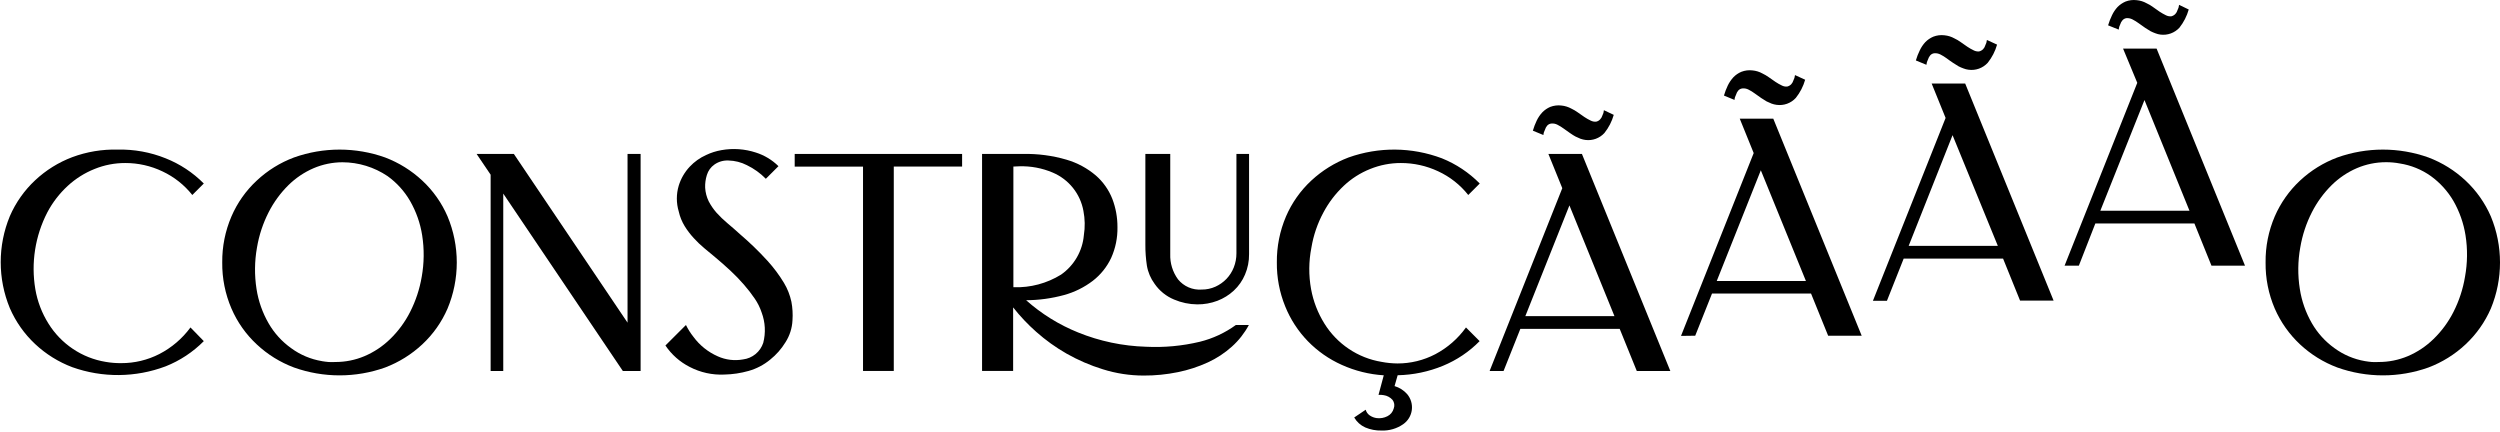
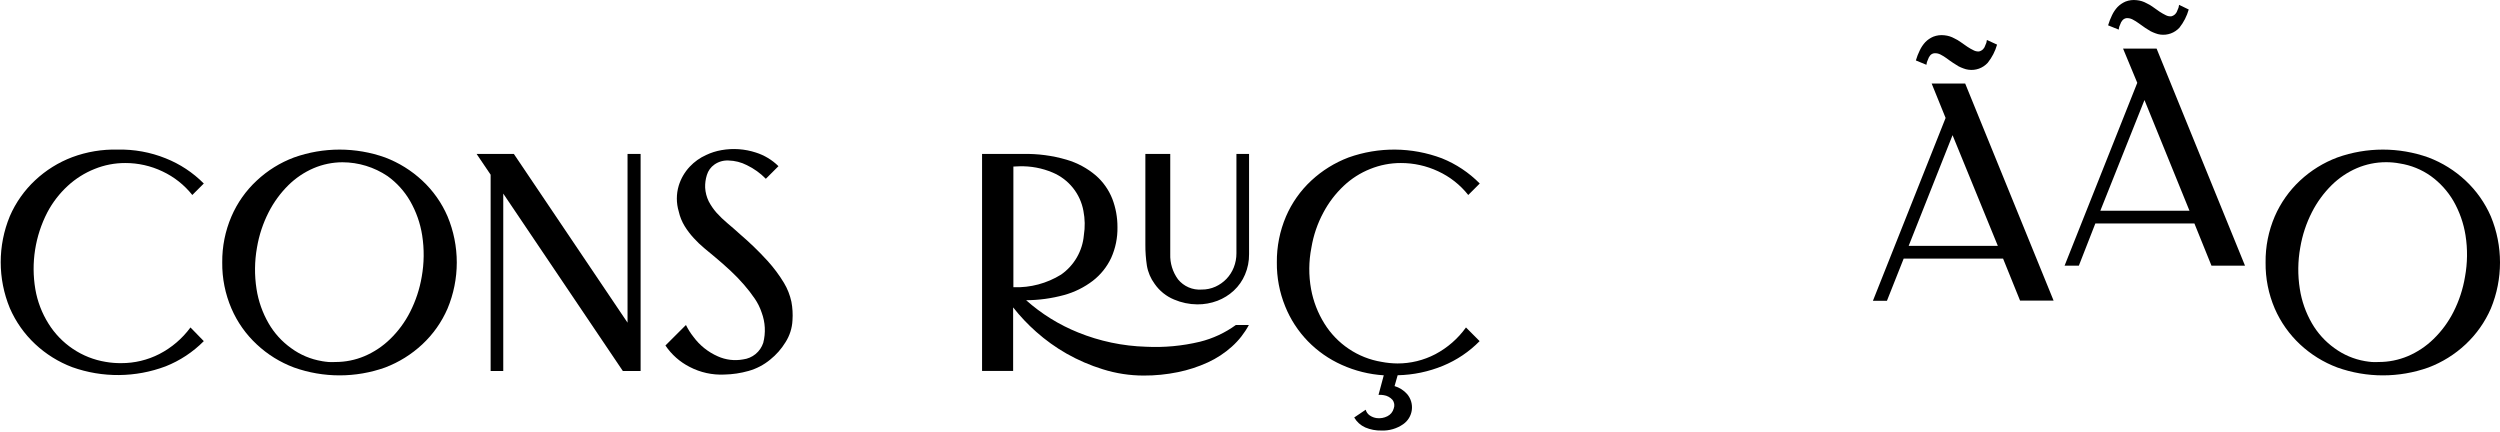
<svg xmlns="http://www.w3.org/2000/svg" width="1071" height="185" viewBox="0 0 1071 185" fill="none">
  <path d="M50.461 64.087C57.47 63.928 64.438 65.197 70.94 67.814C77.085 70.247 82.658 73.926 87.308 78.618L82.384 83.534C78.967 79.226 74.596 75.769 69.615 73.432C64.632 71.051 59.176 69.823 53.653 69.84C49.156 69.828 44.699 70.69 40.532 72.379C36.288 74.069 32.391 76.523 29.034 79.617C25.467 82.892 22.492 86.757 20.242 91.042C15.043 101.146 13.25 112.656 15.129 123.859C16.024 129.115 17.946 134.144 20.783 138.66C23.459 142.959 27.018 146.641 31.226 149.464C35.45 152.306 40.24 154.204 45.267 155.028C47.464 155.411 49.691 155.592 51.922 155.568C57.613 155.591 63.226 154.247 68.289 151.652C73.545 148.938 78.101 145.046 81.599 140.281L87.308 146.142C82.658 150.834 77.085 154.512 70.94 156.946C58.075 161.791 43.904 161.915 30.955 157.297C25.053 155.067 19.648 151.698 15.048 147.384C10.431 143.06 6.749 137.839 4.226 132.043C-1.003 119.407 -1.003 105.218 4.226 92.582C6.742 86.782 10.425 81.56 15.048 77.24C19.648 72.926 25.053 69.558 30.955 67.328C37.189 65.009 43.811 63.908 50.461 64.087Z" fill="black" />
  <path d="M95.207 112.434C95.133 105.658 96.479 98.942 99.157 92.717C101.653 86.905 105.339 81.68 109.979 77.375C114.59 73.049 120.015 69.68 125.94 67.463C138.572 62.962 152.374 62.962 165.005 67.463C170.901 69.707 176.304 73.073 180.913 77.375C185.545 81.686 189.23 86.91 191.734 92.717C194.342 98.969 195.685 105.675 195.685 112.447C195.685 119.22 194.342 125.926 191.734 132.178C189.223 137.981 185.539 143.204 180.913 147.519C176.304 151.821 170.901 155.188 165.005 157.432C152.374 161.933 138.572 161.933 125.94 157.432C120.015 155.215 114.59 151.846 109.979 147.519C105.345 143.21 101.66 137.985 99.157 132.178C96.475 125.944 95.129 119.218 95.207 112.434ZM137.817 154.704C138.791 154.866 139.764 155.001 140.738 155.082C141.712 155.136 142.687 155.136 143.66 155.082C147.953 155.094 152.205 154.24 156.159 152.57C160.243 150.83 163.967 148.348 167.143 145.25C170.603 141.893 173.483 137.987 175.664 133.69C178.09 128.931 179.778 123.831 180.669 118.565C181.716 112.701 181.78 106.704 180.859 100.82C180.048 95.627 178.287 90.629 175.664 86.072C173.238 81.881 169.946 78.254 166.006 75.431C160.306 71.594 153.592 69.535 146.717 69.516C142.467 69.523 138.262 70.387 134.354 72.054C130.322 73.79 126.652 76.263 123.532 79.347C120.12 82.727 117.271 86.63 115.092 90.907C112.658 95.673 110.97 100.783 110.087 106.059C109.04 111.923 108.976 117.92 109.897 123.805C110.696 129 112.457 134.001 115.092 138.552C117.511 142.741 120.805 146.361 124.75 149.167C128.636 152.018 133.14 153.915 137.898 154.704H137.817Z" fill="black" />
  <path d="M220.14 65.95L268.837 138.228V65.95H274.437V158.944H266.835L215.595 82.939V158.944H210.185V74.837L204.179 65.95H220.14Z" fill="black" />
  <path d="M285.069 148.006L293.861 139.227C294.739 141.021 295.81 142.715 297.054 144.278C299.736 147.938 303.338 150.826 307.496 152.651C310.885 154.18 314.66 154.642 318.318 153.975C320.288 153.734 322.148 152.939 323.681 151.68C325.215 150.422 326.357 148.754 326.975 146.871C328.086 142.583 327.85 138.057 326.299 133.907C325.602 131.81 324.619 129.82 323.377 127.991C321.95 125.891 320.396 123.88 318.724 121.968C316.899 119.871 314.967 117.869 312.934 115.972C310.851 114.028 308.687 112.137 306.468 110.273L301.761 106.357C300.124 105.001 298.587 103.53 297.162 101.954C295.711 100.381 294.416 98.671 293.293 96.849C292.118 94.921 291.268 92.814 290.777 90.61C289.689 86.99 289.689 83.13 290.777 79.509C291.707 76.485 293.317 73.714 295.485 71.406C297.467 69.296 299.848 67.597 302.491 66.41C304.602 65.404 306.841 64.695 309.147 64.303C314.055 63.44 319.102 63.802 323.837 65.356C327.474 66.509 330.784 68.509 333.495 71.19L328.084 76.592C325.739 74.191 322.992 72.217 319.968 70.758C317.522 69.499 314.82 68.816 312.068 68.759C309.929 68.651 307.815 69.259 306.062 70.488C304.499 71.581 303.355 73.171 302.816 74.999C302.269 76.745 302.022 78.572 302.086 80.4C302.202 82.426 302.717 84.408 303.601 86.235C304.515 87.98 305.631 89.612 306.928 91.096C308.381 92.707 309.945 94.214 311.608 95.607C313.34 97.066 315.18 98.632 317.019 100.334C321.203 103.911 325.161 107.745 328.869 111.813C331.491 114.706 333.829 117.844 335.848 121.185C337.353 123.692 338.431 126.43 339.041 129.288C339.531 131.895 339.686 134.555 339.501 137.202C339.345 140.552 338.309 143.803 336.498 146.628C334.758 149.476 332.533 151.999 329.924 154.083C327.209 156.317 324.058 157.964 320.671 158.917C317.315 159.867 313.851 160.384 310.364 160.457C305.192 160.712 300.046 159.584 295.457 157.189C291.266 155.064 287.689 151.902 285.069 148.006Z" fill="black" />
-   <path d="M340.447 65.95H412.166V71.352H382.894V158.917H369.719V71.379H340.447V65.95Z" fill="black" />
  <path d="M438.246 65.95C444.549 65.811 450.835 66.64 456.886 68.408C461.513 69.753 465.8 72.064 469.466 75.188C472.587 77.917 475.009 81.353 476.527 85.208C477.998 89.072 478.741 93.175 478.718 97.308C478.805 101.857 477.881 106.367 476.013 110.516C474.211 114.35 471.522 117.701 468.167 120.294C464.489 123.105 460.299 125.178 455.831 126.398C450.541 127.843 445.083 128.588 439.599 128.613C446.16 134.457 453.683 139.126 461.837 142.414C471.105 146.177 480.973 148.253 490.973 148.546C498.71 148.933 506.463 148.214 513.996 146.412C519.563 145.039 524.809 142.599 529.443 139.227H535.016C533.154 142.702 530.7 145.828 527.766 148.465C524.695 151.233 521.219 153.519 517.459 155.244C513.351 157.129 509.039 158.534 504.608 159.43C499.775 160.421 494.852 160.91 489.918 160.889C483.98 160.884 478.077 159.973 472.415 158.188C467.02 156.521 461.823 154.275 456.913 151.49C452.273 148.841 447.921 145.718 443.927 142.171C440.319 138.981 437.005 135.474 434.026 131.692V158.917H420.715V65.95H438.246ZM434.134 71.352V123.049H434.269C441.419 123.291 448.48 121.411 454.559 117.647C457.323 115.715 459.629 113.203 461.317 110.287C463.004 107.371 464.031 104.121 464.326 100.766C464.871 97.306 464.807 93.778 464.136 90.34C463.482 86.735 461.94 83.35 459.65 80.488C457.359 77.626 454.392 75.378 451.015 73.945C446.481 72.012 441.578 71.09 436.65 71.244L434.134 71.352ZM490.676 104.844V65.95H501.335V108.869C501.2 112.74 502.372 116.545 504.662 119.672C505.87 121.162 507.422 122.338 509.183 123.1C510.945 123.862 512.865 124.187 514.78 124.048C516.822 124.07 518.844 123.646 520.705 122.806C522.469 122.003 524.066 120.876 525.412 119.483C526.767 118.063 527.833 116.394 528.551 114.568C529.313 112.642 529.699 110.588 529.687 108.517V65.95H535.098V108.869C535.136 111.874 534.547 114.855 533.366 117.62C532.275 120.22 530.643 122.558 528.578 124.48C526.537 126.377 524.149 127.863 521.544 128.856C518.778 129.899 515.843 130.421 512.887 130.395C509.472 130.363 506.098 129.656 502.958 128.315C499.603 126.924 496.72 124.599 494.653 121.617C492.941 119.304 491.801 116.62 491.325 113.784C490.873 110.808 490.656 107.801 490.676 104.79V104.844Z" fill="black" />
-   <path d="M547.001 112.434C546.931 105.662 548.266 98.948 550.924 92.717C553.425 86.909 557.111 81.684 561.745 77.376C566.374 73.072 571.794 69.705 577.707 67.463C590.656 62.845 604.827 62.969 617.692 67.814C623.789 70.264 629.314 73.942 633.924 78.618L629 83.534C625.555 79.186 621.135 75.707 616.096 73.378C611.102 71.037 605.651 69.828 600.134 69.84C595.637 69.83 591.181 70.692 587.013 72.379C582.801 74.052 578.945 76.508 575.651 79.617C572.14 82.924 569.198 86.784 566.94 91.042C564.406 95.749 562.669 100.841 561.799 106.114C560.647 111.969 560.602 117.987 561.664 123.859C562.624 129.11 564.57 134.132 567.4 138.66C570.075 142.959 573.635 146.641 577.842 149.464C582.067 152.306 586.856 154.204 591.883 155.028C594.121 155.459 596.394 155.685 598.673 155.703C604.327 155.717 609.899 154.355 614.906 151.733C620.107 148.979 624.598 145.059 628.027 140.281L633.87 146.142C629.407 150.683 624.069 154.275 618.179 156.703C612.012 159.244 605.425 160.618 598.755 160.754L597.429 165.4C599.523 166.02 601.399 167.218 602.84 168.857C603.626 169.795 604.208 170.886 604.548 172.06C604.889 173.235 604.981 174.468 604.818 175.68C604.655 176.892 604.241 178.057 603.602 179.1C602.964 180.144 602.114 181.043 601.108 181.741C598.399 183.619 595.152 184.567 591.856 184.442C589.461 184.507 587.08 184.056 584.876 183.118C582.888 182.228 581.231 180.735 580.142 178.851L585.066 175.528C585.325 176.501 585.919 177.352 586.743 177.932C587.665 178.579 588.734 178.988 589.854 179.121C591.407 179.305 592.98 179.023 594.372 178.31C595.033 177.979 595.616 177.512 596.082 176.939C596.548 176.367 596.888 175.702 597.077 174.988C597.313 174.377 597.388 173.715 597.293 173.067C597.198 172.419 596.938 171.806 596.536 171.288C595.564 170.206 594.243 169.499 592.803 169.289C592.439 169.203 592.067 169.158 591.694 169.154H590.557L592.803 160.781C586.594 160.393 580.508 158.883 574.839 156.325C569.386 153.893 564.446 150.446 560.284 146.169C556.107 141.867 552.808 136.794 550.572 131.233C548.146 125.265 546.933 118.875 547.001 112.434Z" fill="black" />
-   <path d="M638.145 158.944L669.283 80.617L663.331 65.95H677.697L715.572 158.944H701.206L693.875 140.875H651.32L644.123 158.944H638.145ZM653.457 135.419H691.629L672.34 87.99L653.457 135.419ZM691.332 49.205C690.529 52.038 689.168 54.682 687.328 56.983C686.313 58.092 685.045 58.94 683.633 59.457C682.22 59.974 680.704 60.145 679.212 59.954C678.484 59.857 677.767 59.685 677.075 59.441C676.371 59.171 675.668 58.847 674.964 58.496C674.261 58.145 673.558 57.658 672.638 57.037L669.933 55.12C669.079 54.487 668.174 53.926 667.227 53.445C666.398 53.005 665.455 52.826 664.522 52.932C663.85 53.011 663.232 53.339 662.79 53.85C662.365 54.355 662.051 54.944 661.871 55.579C661.486 56.279 661.256 57.052 661.194 57.848L656.676 55.984C657.109 54.501 657.66 53.056 658.327 51.662C658.944 50.367 659.756 49.174 660.734 48.124C661.697 47.135 662.846 46.345 664.116 45.801C665.639 45.214 667.284 45.01 668.904 45.207C670.404 45.357 671.858 45.807 673.179 46.531C674.126 46.98 675.032 47.514 675.884 48.124C676.858 48.853 677.832 49.502 678.752 50.123C679.615 50.701 680.519 51.215 681.457 51.662C682.173 52.033 682.98 52.192 683.784 52.121C684.454 51.984 685.062 51.633 685.515 51.122C685.957 50.656 686.282 50.091 686.462 49.475C686.838 48.773 687.059 47.999 687.112 47.206L691.332 49.205Z" fill="black" />
-   <path d="M720.144 143.9L751.282 65.572L745.303 50.825H759.669L797.544 143.819H783.178L775.847 125.75H733.427L726.231 143.819L720.144 143.9ZM735.456 120.375H773.656L754.339 72.946L735.456 120.375ZM773.331 34.16C772.528 36.993 771.167 39.638 769.327 41.939C768.299 43.069 767.01 43.931 765.572 44.449C764.133 44.967 762.59 45.125 761.076 44.91C760.356 44.816 759.648 44.644 758.966 44.397C758.236 44.121 757.523 43.805 756.828 43.452C756.206 43.1 755.422 42.614 754.502 41.993L751.796 40.075C750.947 39.437 750.041 38.877 749.091 38.401C748.262 37.961 747.319 37.782 746.386 37.888C745.714 37.967 745.096 38.294 744.654 38.806C744.229 39.311 743.915 39.9 743.734 40.535C743.35 41.234 743.12 42.008 743.058 42.803L738.54 40.94C738.972 39.457 739.524 38.012 740.19 36.618C740.817 35.328 741.628 34.137 742.598 33.08C743.565 32.084 744.725 31.293 746.007 30.757C747.53 30.168 749.175 29.964 750.795 30.163C752.288 30.305 753.734 30.756 755.043 31.486C755.99 31.936 756.896 32.469 757.748 33.08C758.722 33.809 759.696 34.457 760.616 35.079C761.479 35.656 762.384 36.17 763.321 36.618C764.036 36.993 764.844 37.153 765.648 37.077C766.308 36.916 766.909 36.569 767.379 36.078C767.804 35.603 768.118 35.041 768.299 34.43C768.672 33.726 768.902 32.955 768.975 32.161L773.331 34.16Z" fill="black" />
+   <path d="M547.001 112.434C546.931 105.662 548.266 98.948 550.924 92.717C553.425 86.909 557.111 81.684 561.745 77.376C566.374 73.072 571.794 69.705 577.707 67.463C590.656 62.845 604.827 62.969 617.692 67.814C623.789 70.264 629.314 73.942 633.924 78.618L629 83.534C625.555 79.186 621.135 75.707 616.096 73.378C611.102 71.037 605.651 69.828 600.134 69.84C595.637 69.83 591.181 70.692 587.013 72.379C582.801 74.052 578.945 76.508 575.651 79.617C572.14 82.924 569.198 86.784 566.94 91.042C564.406 95.749 562.669 100.841 561.799 106.114C560.647 111.969 560.602 117.987 561.664 123.859C562.624 129.11 564.57 134.132 567.4 138.66C570.075 142.959 573.635 146.641 577.842 149.464C582.067 152.306 586.856 154.204 591.883 155.028C594.121 155.459 596.394 155.685 598.673 155.703C604.327 155.717 609.899 154.355 614.906 151.733C620.107 148.979 624.598 145.059 628.027 140.281L633.87 146.142C629.407 150.683 624.069 154.275 618.179 156.703C612.012 159.244 605.425 160.618 598.755 160.754L597.429 165.4C599.523 166.02 601.399 167.218 602.84 168.857C603.626 169.795 604.208 170.886 604.548 172.06C604.889 173.235 604.981 174.468 604.818 175.68C604.655 176.892 604.241 178.057 603.602 179.1C602.964 180.144 602.114 181.043 601.108 181.741C598.399 183.619 595.152 184.567 591.856 184.442C589.461 184.507 587.08 184.056 584.876 183.118C582.888 182.228 581.231 180.735 580.142 178.851L585.066 175.528C585.325 176.501 585.919 177.352 586.743 177.932C587.665 178.579 588.734 178.988 589.854 179.121C591.407 179.305 592.98 179.023 594.372 178.31C595.033 177.979 595.616 177.512 596.082 176.939C596.548 176.367 596.888 175.702 597.077 174.988C597.313 174.377 597.388 173.715 597.293 173.067C597.198 172.419 596.938 171.806 596.536 171.288C595.564 170.206 594.243 169.499 592.803 169.289C592.439 169.203 592.067 169.158 591.694 169.154H590.557L592.803 160.781C586.594 160.393 580.508 158.883 574.839 156.325C569.386 153.893 564.446 150.446 560.284 146.169C556.107 141.867 552.808 136.794 550.572 131.233C548.146 125.265 546.933 118.875 547.001 112.434" fill="black" />
  <path d="M802.359 128.856L833.498 50.528L827.519 35.781H841.885L879.759 128.775H865.394L858.117 110.786H815.534L808.365 128.856H802.359ZM817.672 105.33H855.871L836.474 57.902L817.672 105.33ZM855.547 19.116C854.744 21.949 853.383 24.593 851.543 26.895C850.515 28.025 849.226 28.887 847.787 29.405C846.349 29.923 844.805 30.081 843.291 29.866C842.568 29.775 841.859 29.593 841.181 29.325C840.448 29.07 839.734 28.763 839.044 28.407C838.422 28.056 837.637 27.57 836.717 26.948C835.797 26.327 834.851 25.679 834.012 25.031C833.158 24.399 832.253 23.839 831.307 23.356C830.474 22.924 829.536 22.737 828.601 22.816C827.925 22.902 827.307 23.24 826.87 23.761C826.454 24.273 826.142 24.86 825.95 25.49C825.577 26.195 825.347 26.965 825.274 27.759L820.756 25.895C821.185 24.408 821.746 22.962 822.433 21.574C823.041 20.28 823.844 19.087 824.814 18.035C825.786 17.045 826.945 16.256 828.223 15.713C829.745 15.123 831.39 14.919 833.011 15.118C834.503 15.261 835.95 15.712 837.258 16.442C838.21 16.884 839.116 17.418 839.964 18.035C840.965 18.765 841.912 19.413 842.831 20.034C843.695 20.611 844.599 21.126 845.537 21.574C846.251 21.948 847.06 22.108 847.863 22.033C848.524 21.871 849.125 21.524 849.595 21.033C850.029 20.565 850.344 20 850.515 19.386C850.888 18.681 851.117 17.91 851.191 17.117L855.547 19.116Z" fill="black" />
  <path d="M884.467 113.811L915.606 35.484L909.518 20.817H923.884L961.759 113.811H947.393L940.089 95.742H897.642L890.581 113.811H884.467ZM899.779 90.286H937.979L918.69 42.857L899.779 90.286ZM937.654 4.071C936.849 6.899 935.498 9.541 933.677 11.85C932.661 12.957 931.393 13.804 929.981 14.321C928.569 14.838 927.053 15.009 925.561 14.821C924.828 14.734 924.11 14.553 923.424 14.281C922.693 14.021 921.979 13.714 921.287 13.363C920.665 13.012 919.88 12.525 918.96 11.904L916.255 9.987C915.401 9.355 914.496 8.795 913.549 8.312C912.758 7.902 911.869 7.715 910.979 7.772C910.304 7.858 909.685 8.196 909.248 8.717C908.814 9.22 908.492 9.81 908.301 10.446C907.929 11.139 907.708 11.903 907.652 12.688L903.107 10.851C903.548 9.367 904.109 7.922 904.784 6.529C905.392 5.235 906.195 4.042 907.165 2.991C908.141 2.006 909.299 1.217 910.574 0.668C912.096 0.079 913.741 -0.125 915.362 0.074C916.855 0.212 918.303 0.663 919.609 1.397C920.566 1.831 921.472 2.365 922.315 2.991C923.289 3.72 924.236 4.369 925.155 4.99C926.023 5.561 926.926 6.076 927.861 6.529C928.576 6.901 929.384 7.061 930.187 6.989C930.848 6.827 931.449 6.48 931.919 5.989C932.353 5.521 932.668 4.956 932.839 4.342C933.223 3.642 933.453 2.868 933.515 2.073L937.654 4.071Z" fill="black" />
  <path d="M970.578 112.434C970.496 105.66 971.832 98.944 974.501 92.717C977.017 86.916 980.7 81.694 985.322 77.375C989.947 73.054 995.381 69.685 1001.31 67.463C1013.93 62.962 1027.73 62.962 1040.35 67.463C1046.25 69.693 1051.66 73.061 1056.26 77.375C1060.88 81.694 1064.56 86.916 1067.08 92.717C1072.31 105.352 1072.31 119.542 1067.08 132.178C1064.56 137.974 1060.87 143.195 1056.26 147.519C1051.66 151.833 1046.25 155.201 1040.35 157.432C1027.73 161.933 1013.93 161.933 1001.31 157.432C995.381 155.209 989.947 151.841 985.322 147.519C980.706 143.195 977.023 137.974 974.501 132.178C971.828 125.942 970.492 119.216 970.578 112.434ZM1013.16 154.704C1014.13 154.866 1015.11 155.001 1016.08 155.082C1017.06 155.135 1018.05 155.135 1019.03 155.082C1023.32 155.091 1027.57 154.237 1031.53 152.57C1035.61 150.83 1039.34 148.348 1042.51 145.25C1045.97 141.893 1048.85 137.987 1051.04 133.69C1053.46 128.934 1055.14 123.832 1056.01 118.565C1057.08 112.704 1057.16 106.705 1056.23 100.82C1055.41 95.63 1053.65 90.634 1051.04 86.072C1048.59 81.893 1045.3 78.268 1041.38 75.431C1037.42 72.619 1032.86 70.769 1028.07 70.029C1026.1 69.654 1024.09 69.473 1022.09 69.488C1017.83 69.496 1013.62 70.359 1009.7 72.027C1005.67 73.763 1002 76.236 998.876 79.32C995.464 82.7 992.615 86.603 990.435 90.88C988.001 95.646 986.314 100.756 985.431 106.032C984.37 111.895 984.306 117.894 985.241 123.778C986.04 128.973 987.801 133.974 990.435 138.525C992.853 142.707 996.137 146.326 1000.07 149.14C1003.94 151.984 1008.42 153.889 1013.16 154.704Z" fill="black" />
</svg>